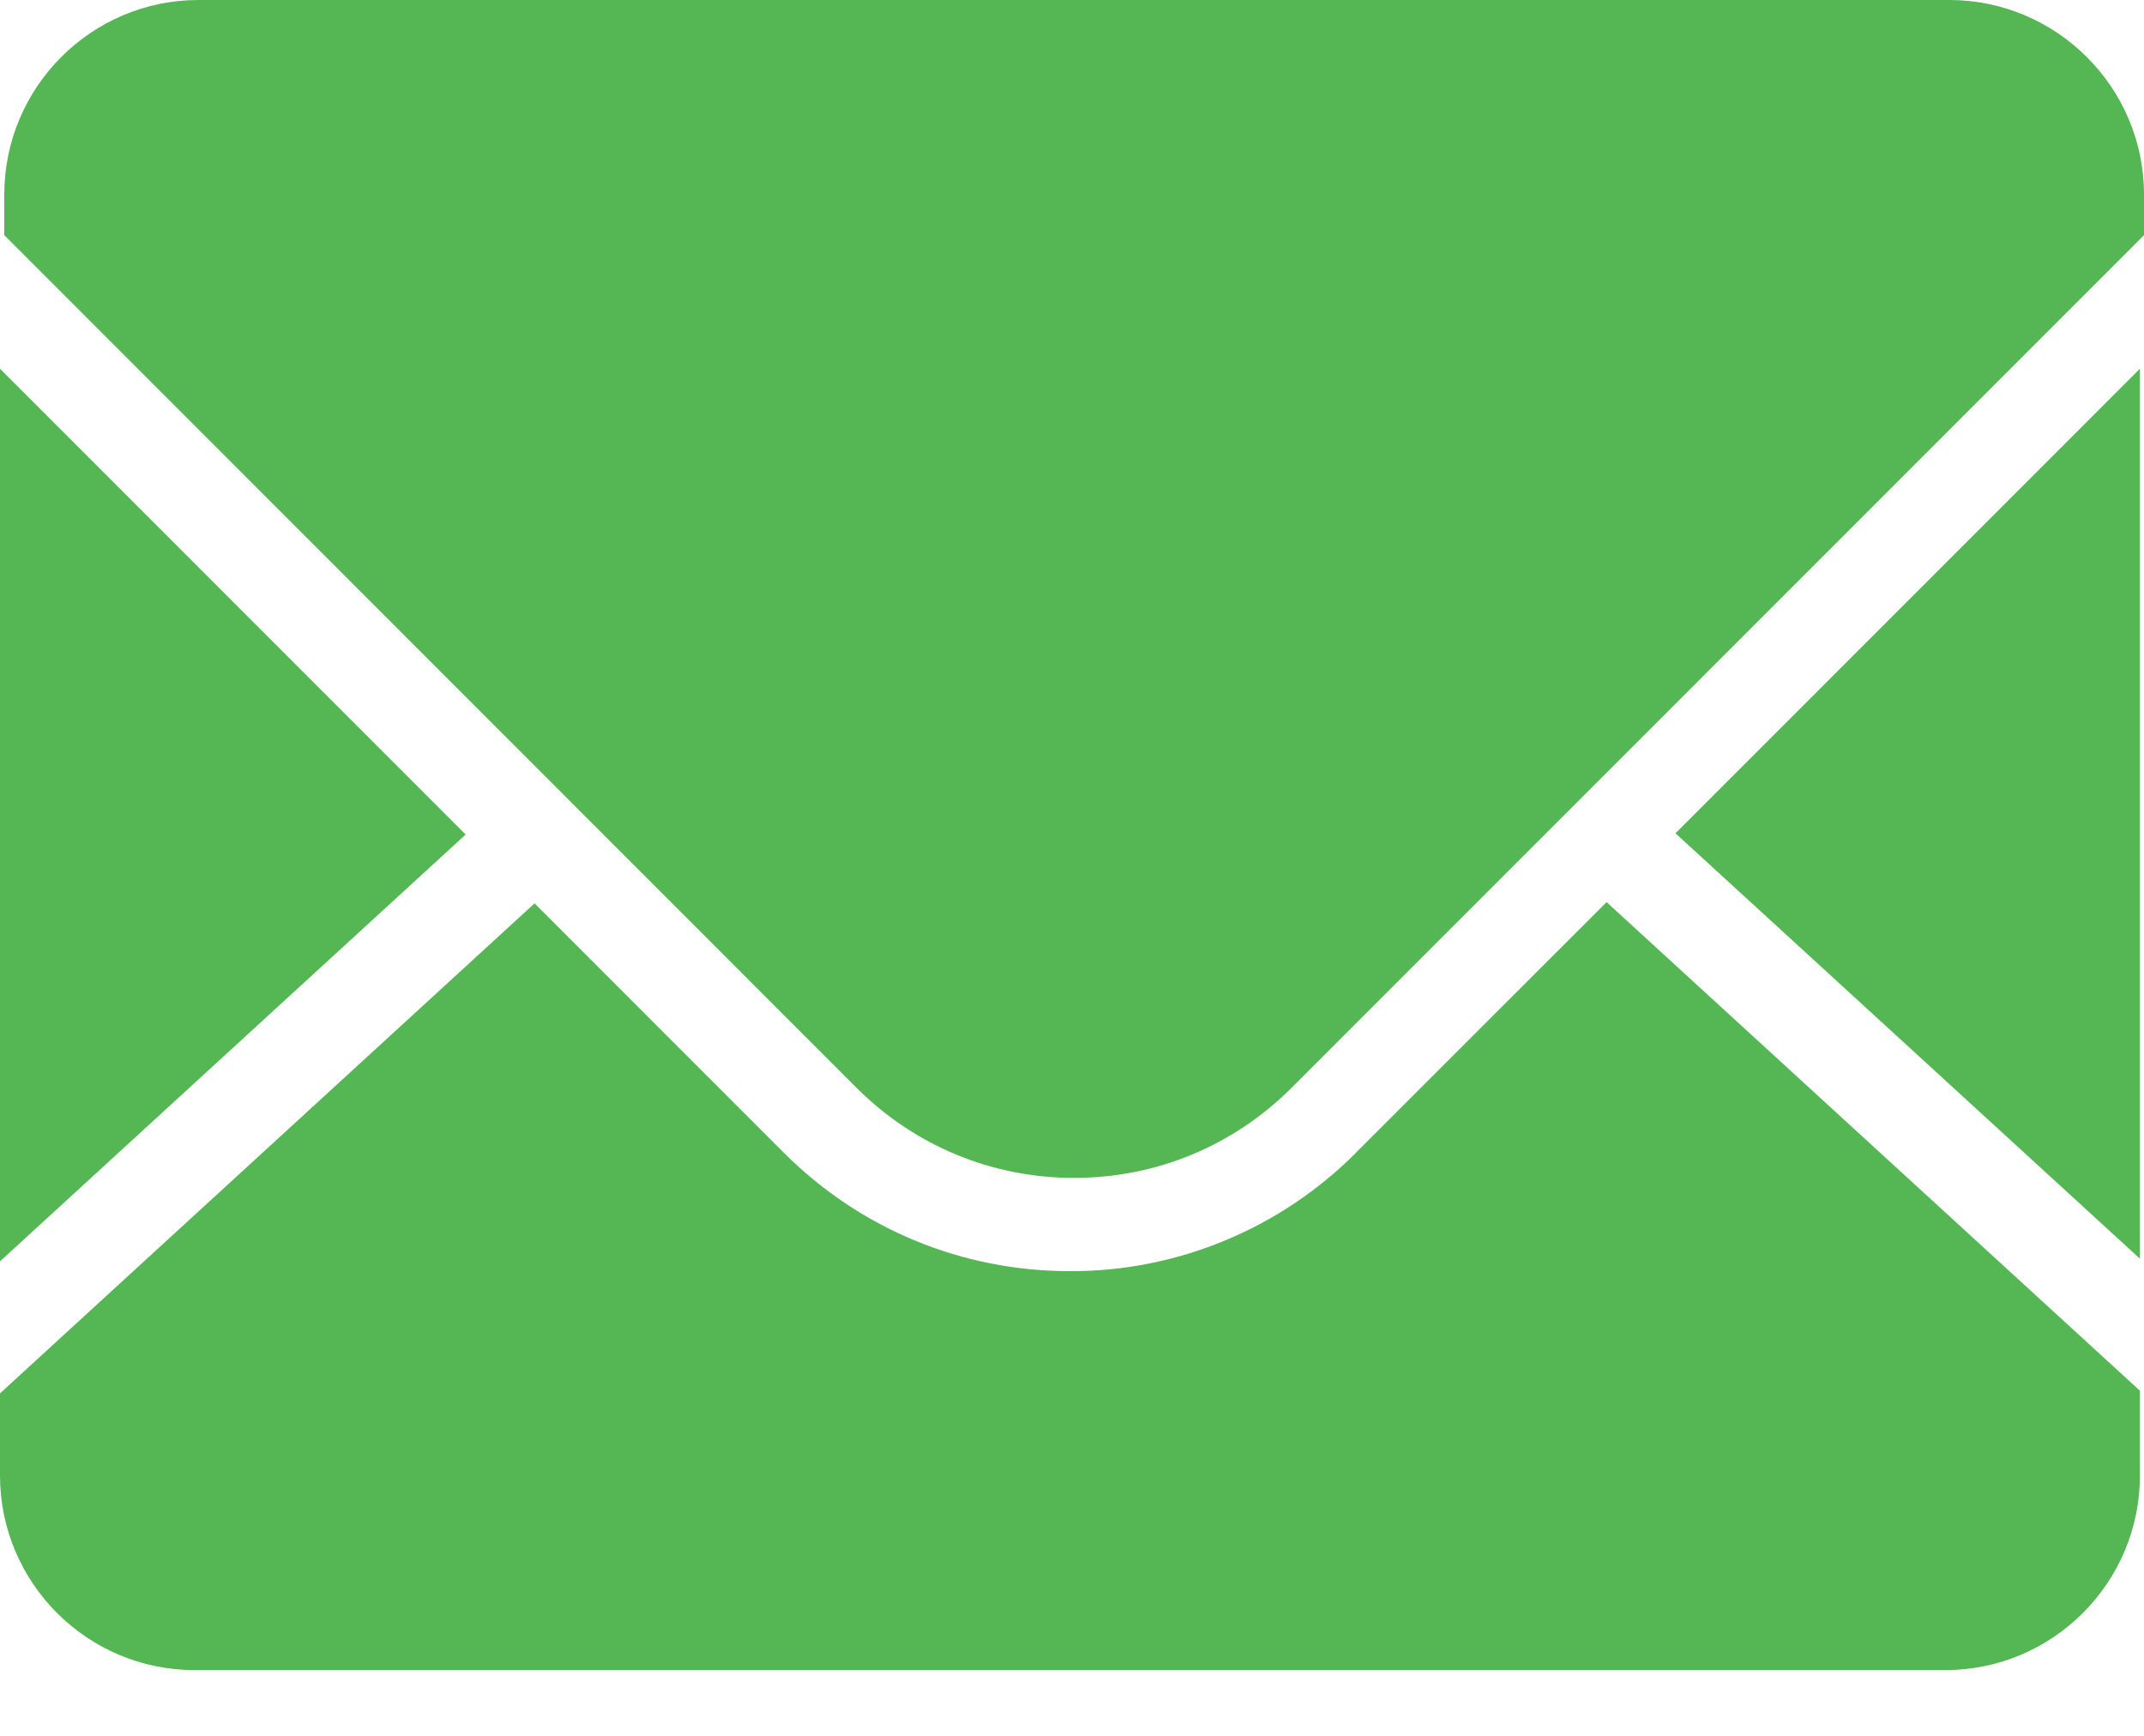
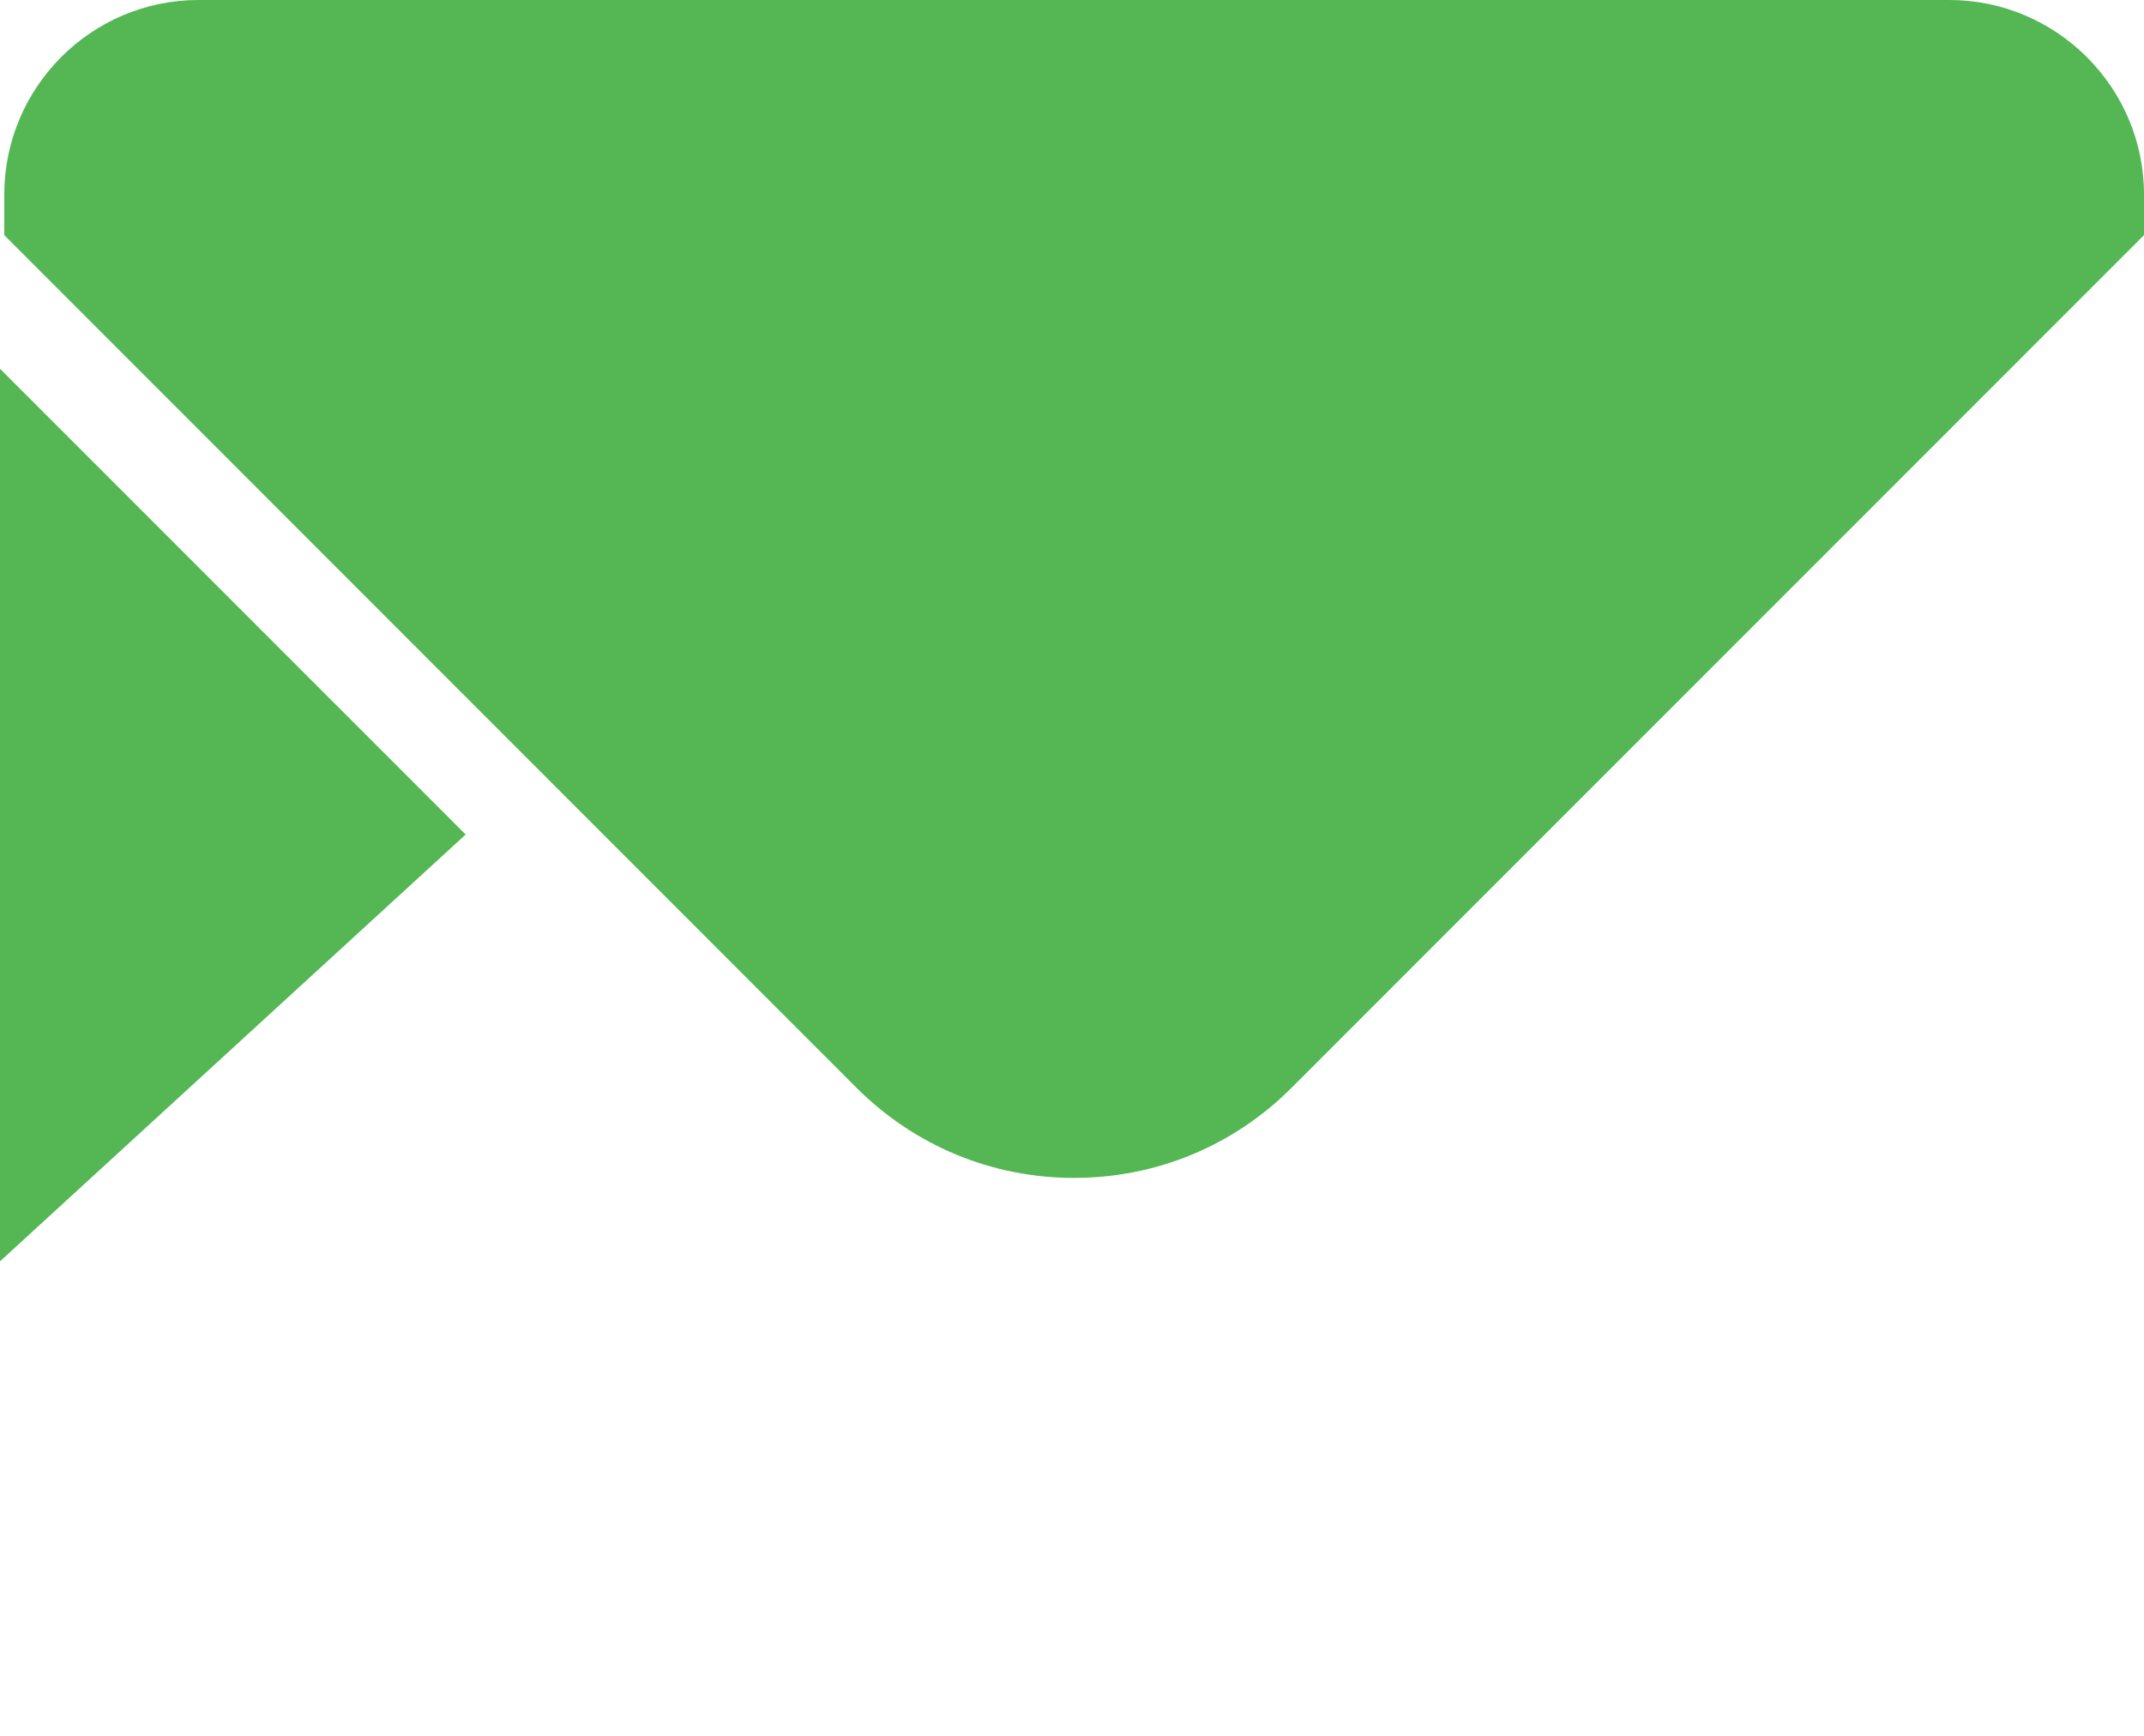
<svg xmlns="http://www.w3.org/2000/svg" width="21" height="17" viewBox="0 0 21 17" fill="none">
-   <path d="M20.96 12.329V3.611L16.411 8.161L20.96 12.327V12.329ZM13.283 11.288C12.916 11.657 12.479 11.95 11.998 12.149C11.517 12.349 11.001 12.451 10.48 12.449C9.421 12.449 8.425 12.037 7.676 11.288L5.236 8.847L0 13.646V14.45C0 15.501 0.855 16.356 1.905 16.356H19.055C20.105 16.356 20.96 15.501 20.96 14.451V13.62L15.736 8.835L13.284 11.286" fill="#54B754" />
  <path d="M19.093 0H1.944C0.895 0 0.042 0.855 0.042 1.905V2.303L8.39 10.654C8.959 11.222 9.716 11.536 10.52 11.536C11.325 11.536 12.082 11.222 12.65 10.654L21 2.303V1.905C21 0.855 20.142 0 19.093 0ZM0 3.611V12.353L4.561 8.173L0 3.611Z" fill="#54B754" />
</svg>